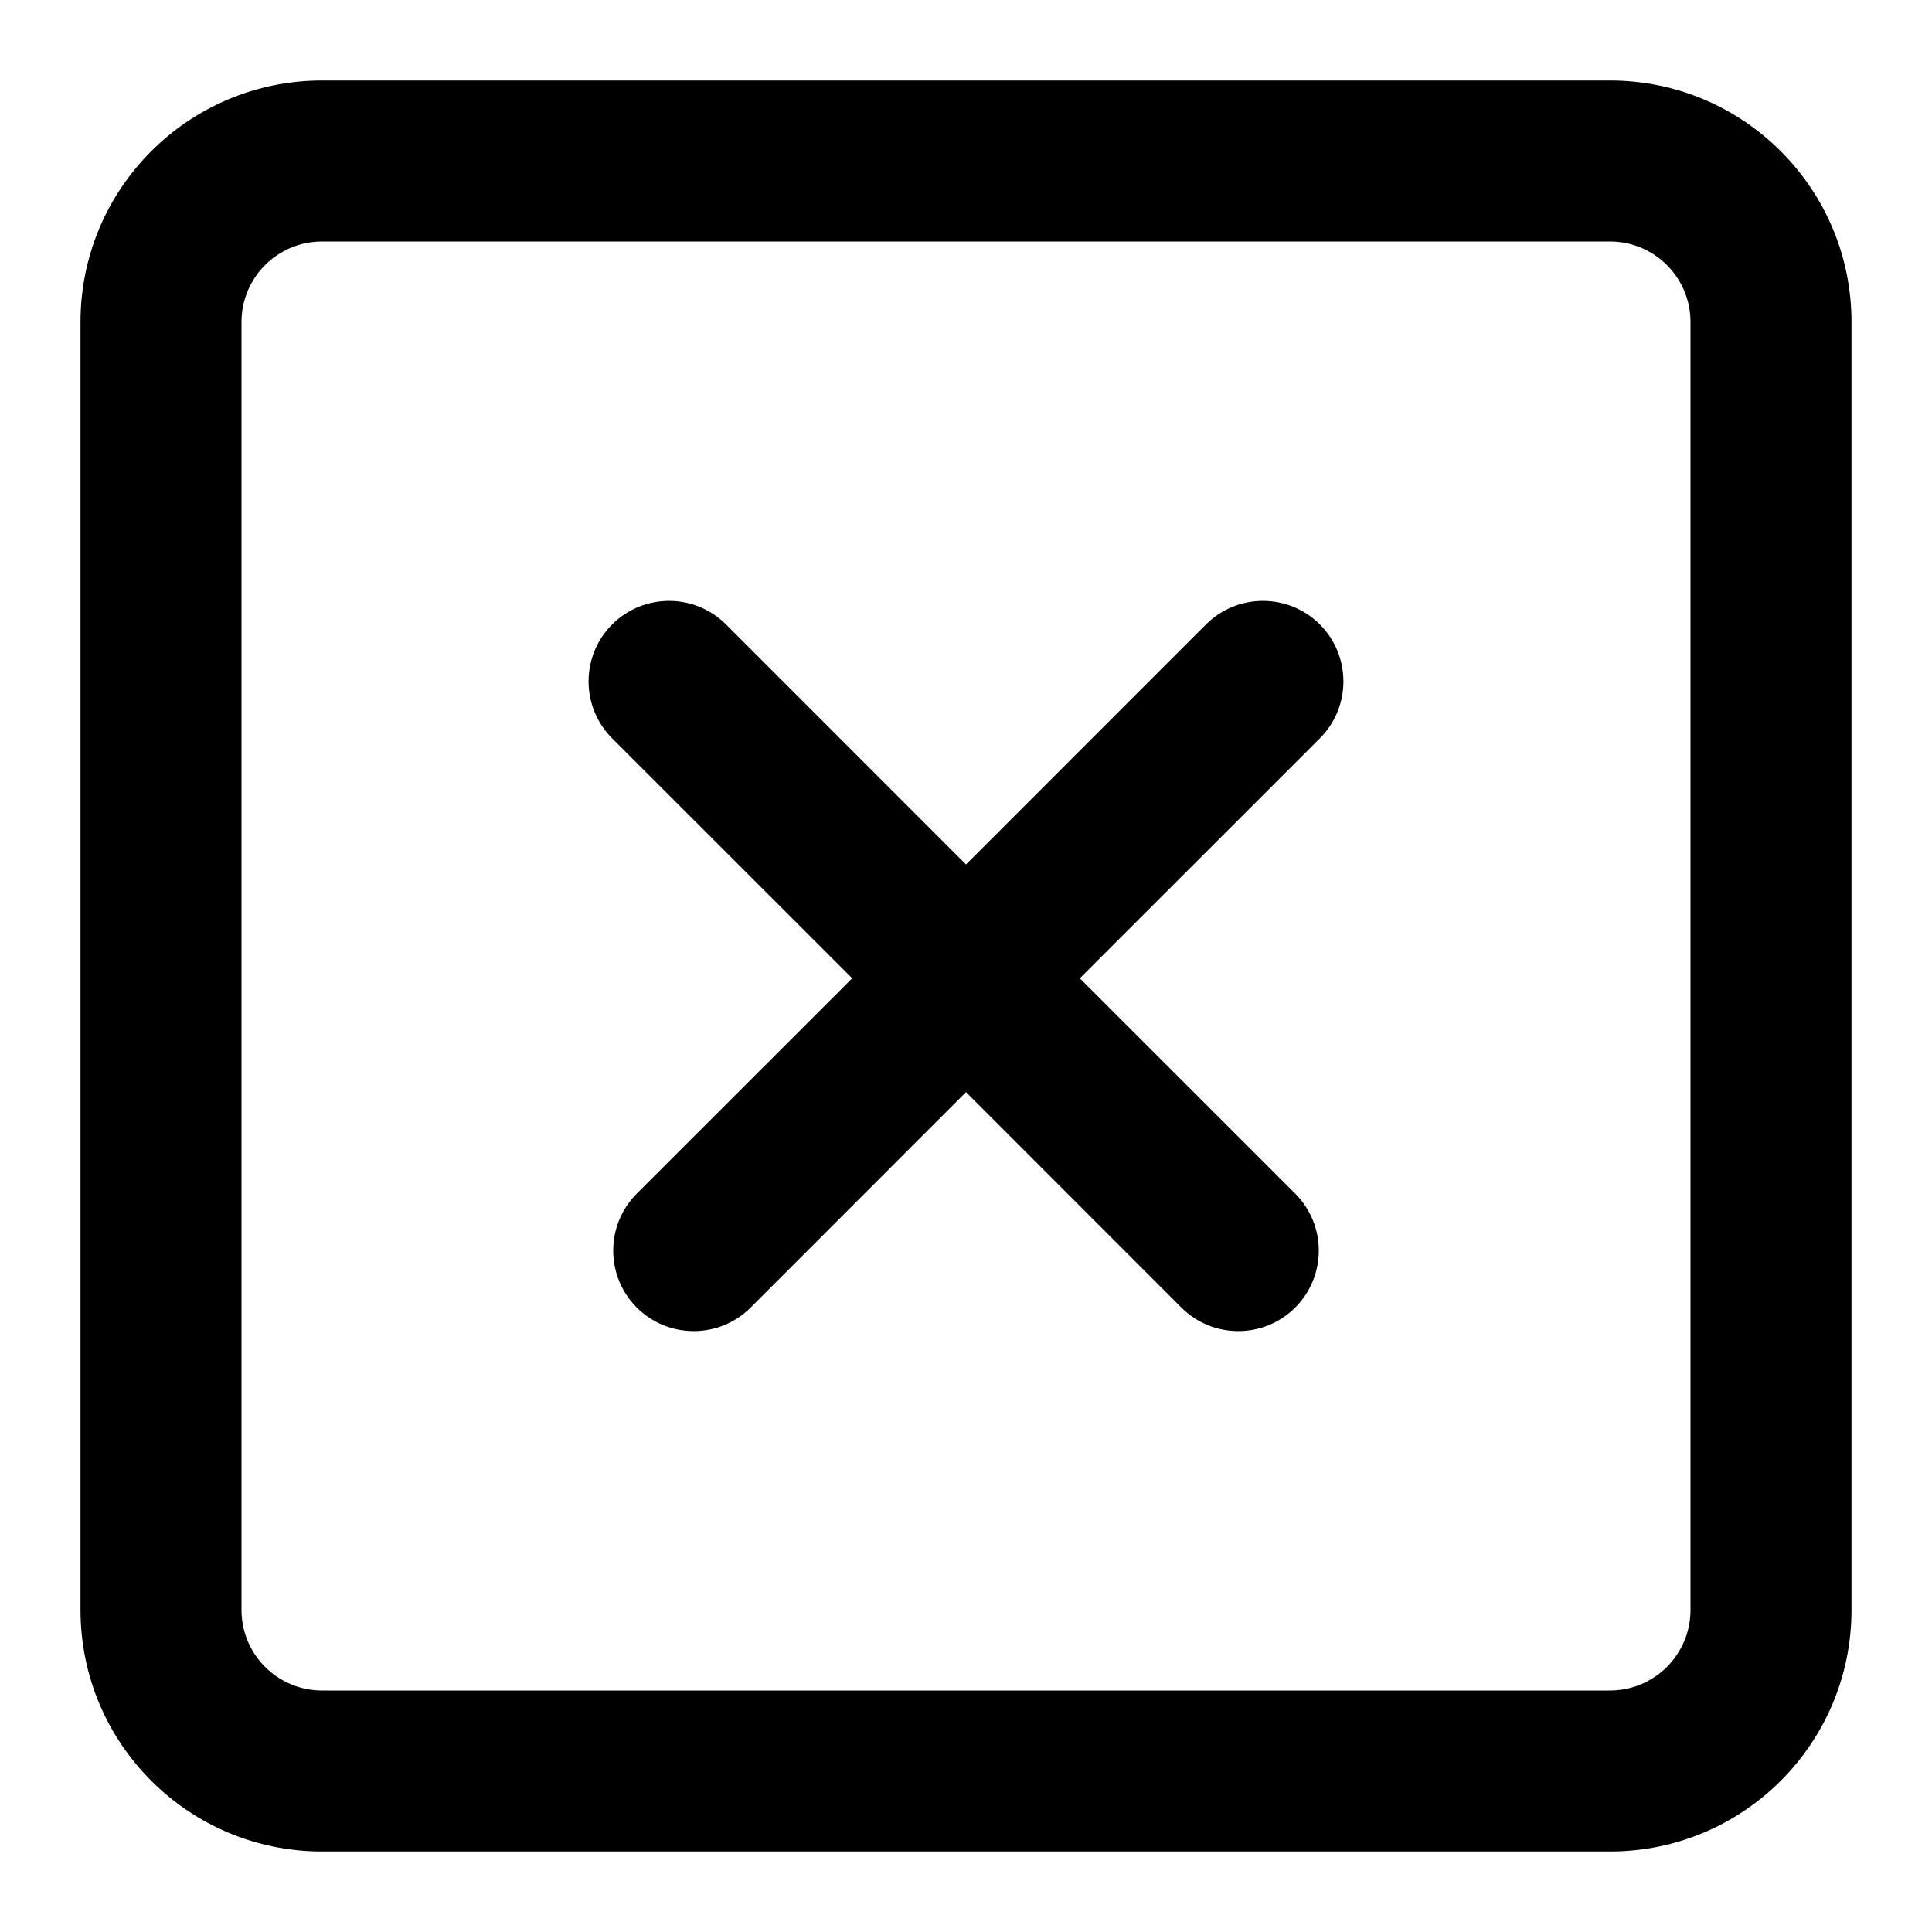
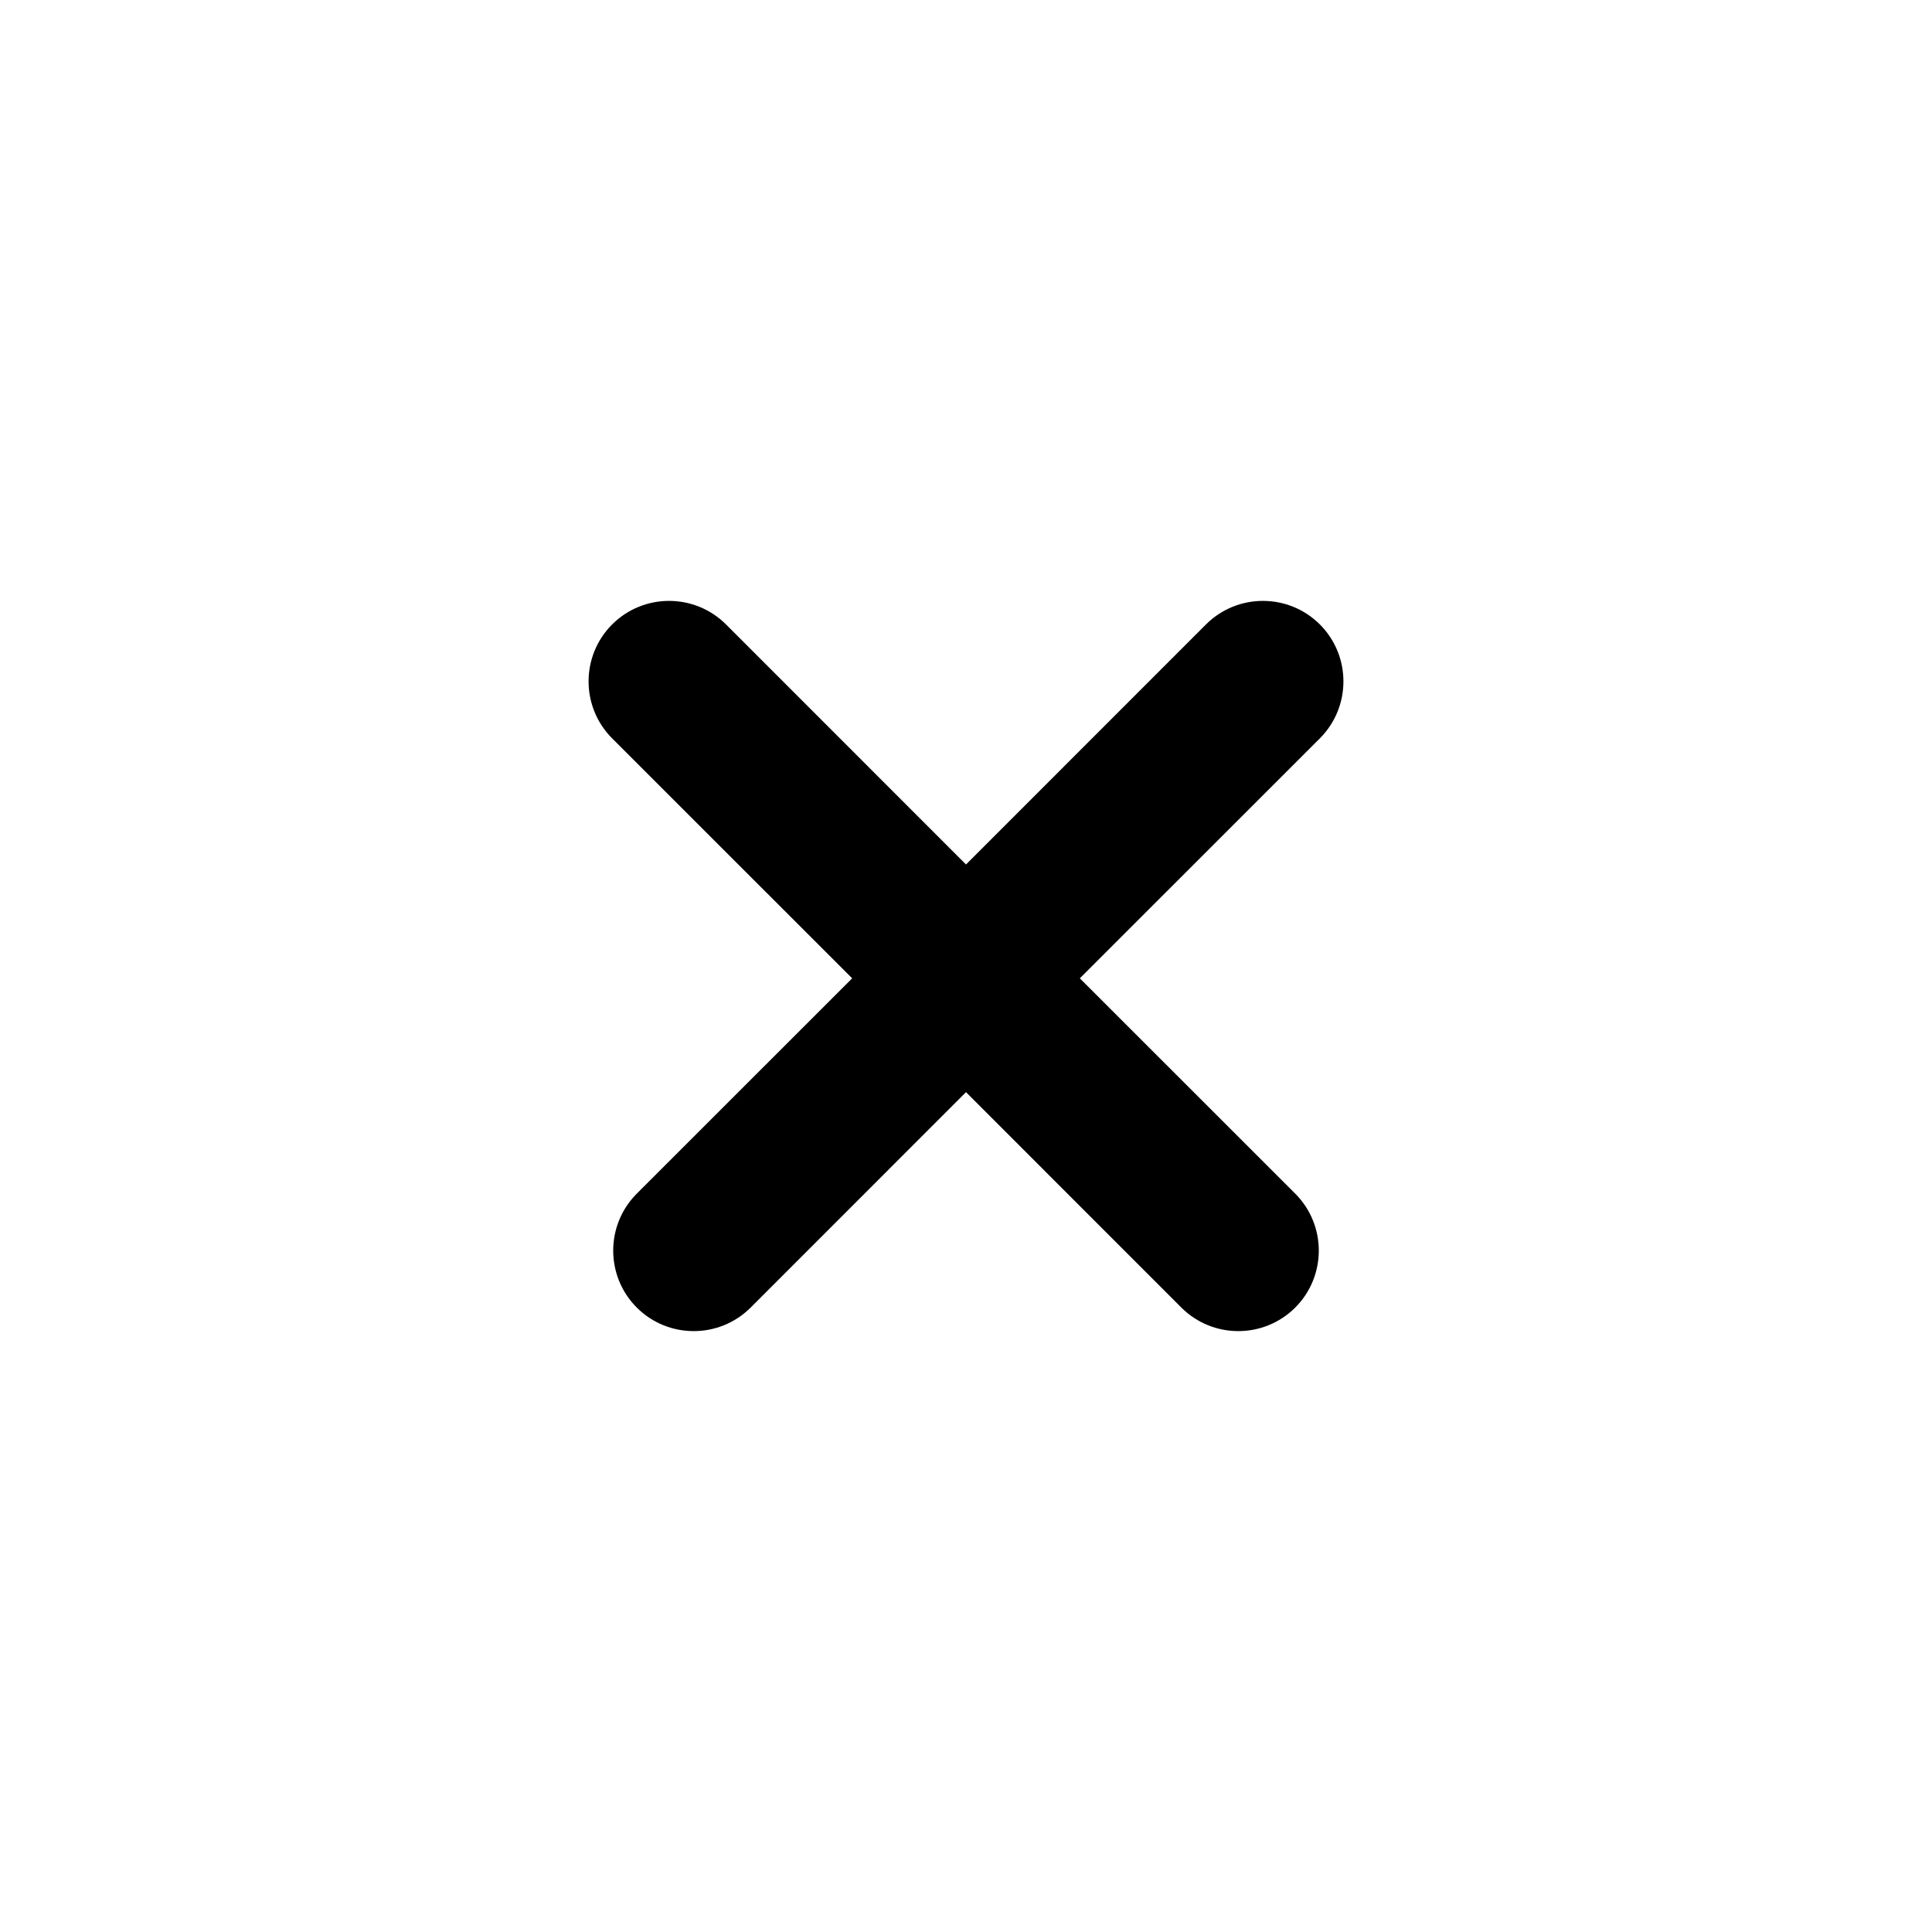
<svg xmlns="http://www.w3.org/2000/svg" width="800px" height="800px" viewBox="0 0 24 24" fill="none">
  <path d="M16.396 7.757C16.786 8.148 16.786 8.781 16.396 9.172L13.414 12.153L16.09 14.828C16.48 15.219 16.48 15.852 16.09 16.243C15.699 16.633 15.066 16.633 14.675 16.243L12 13.567L9.325 16.243C8.934 16.633 8.301 16.633 7.91 16.243C7.52 15.852 7.52 15.219 7.91 14.828L10.586 12.153L7.604 9.172C7.214 8.781 7.214 8.148 7.604 7.757C7.995 7.367 8.628 7.367 9.019 7.757L12 10.739L14.981 7.757C15.372 7.367 16.005 7.367 16.396 7.757Z" fill="#000000" />
-   <path fill-rule="evenodd" clip-rule="evenodd" d="M4 1C2.343 1 1 2.343 1 4V20C1 21.657 2.343 23 4 23H20C21.657 23 23 21.657 23 20V4C23 2.343 21.657 1 20 1H4ZM20 3H4C3.448 3 3 3.448 3 4V20C3 20.552 3.448 21 4 21H20C20.552 21 21 20.552 21 20V4C21 3.448 20.552 3 20 3Z" fill="#000000" />
</svg>